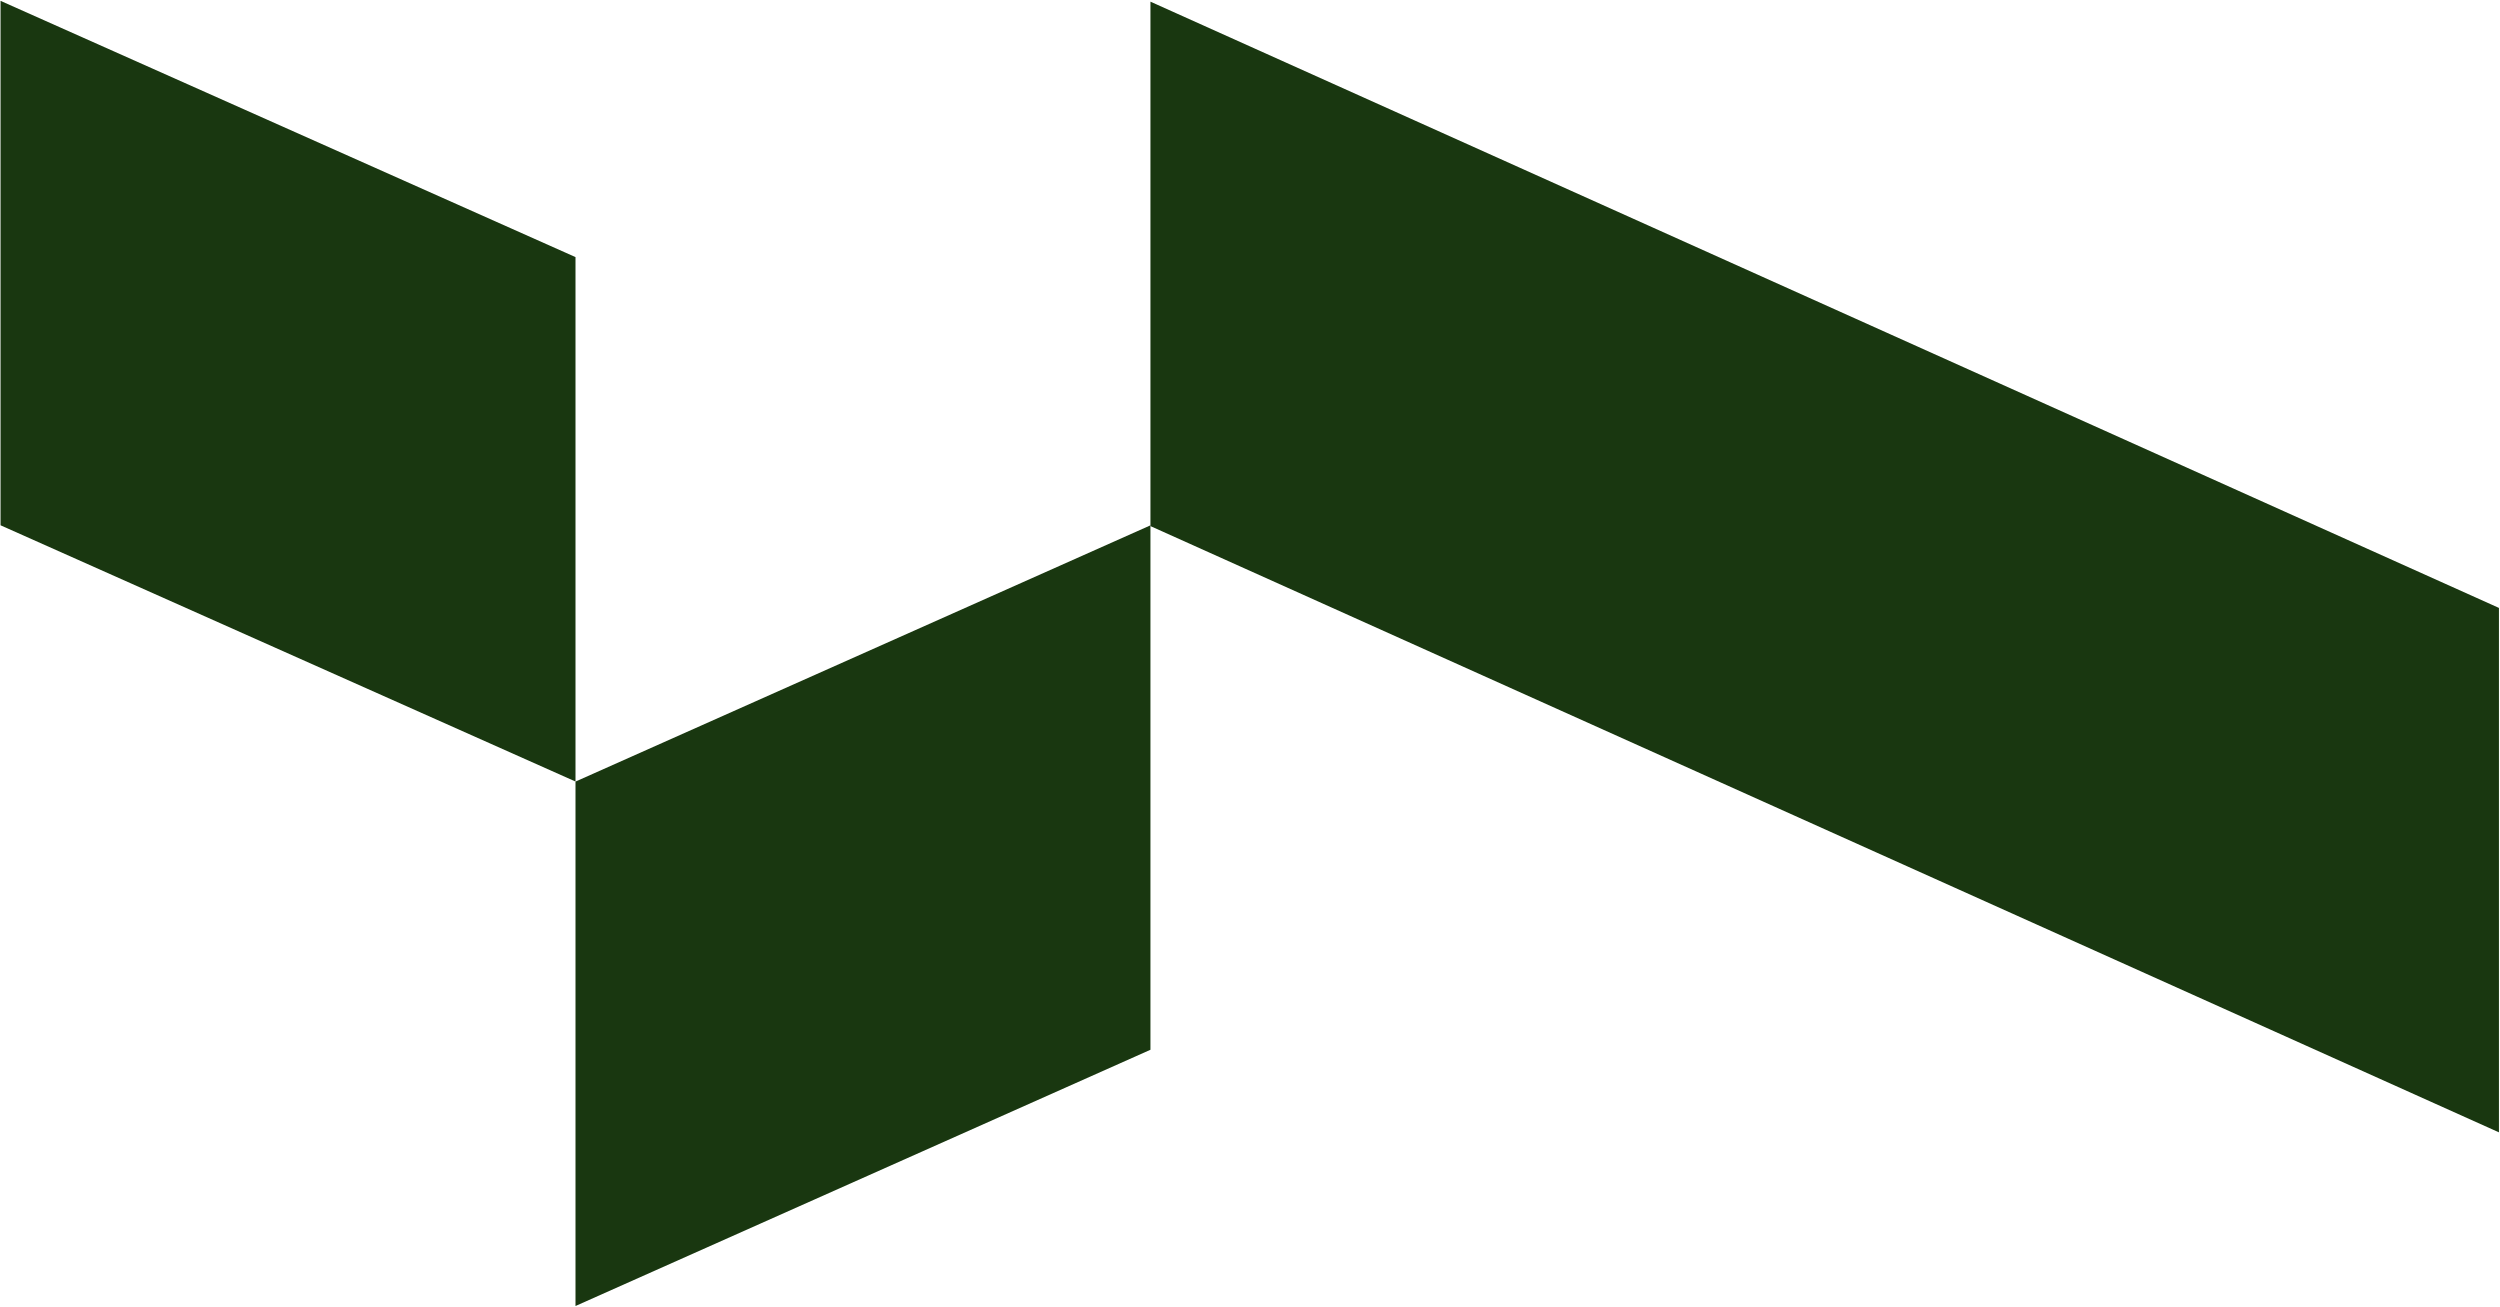
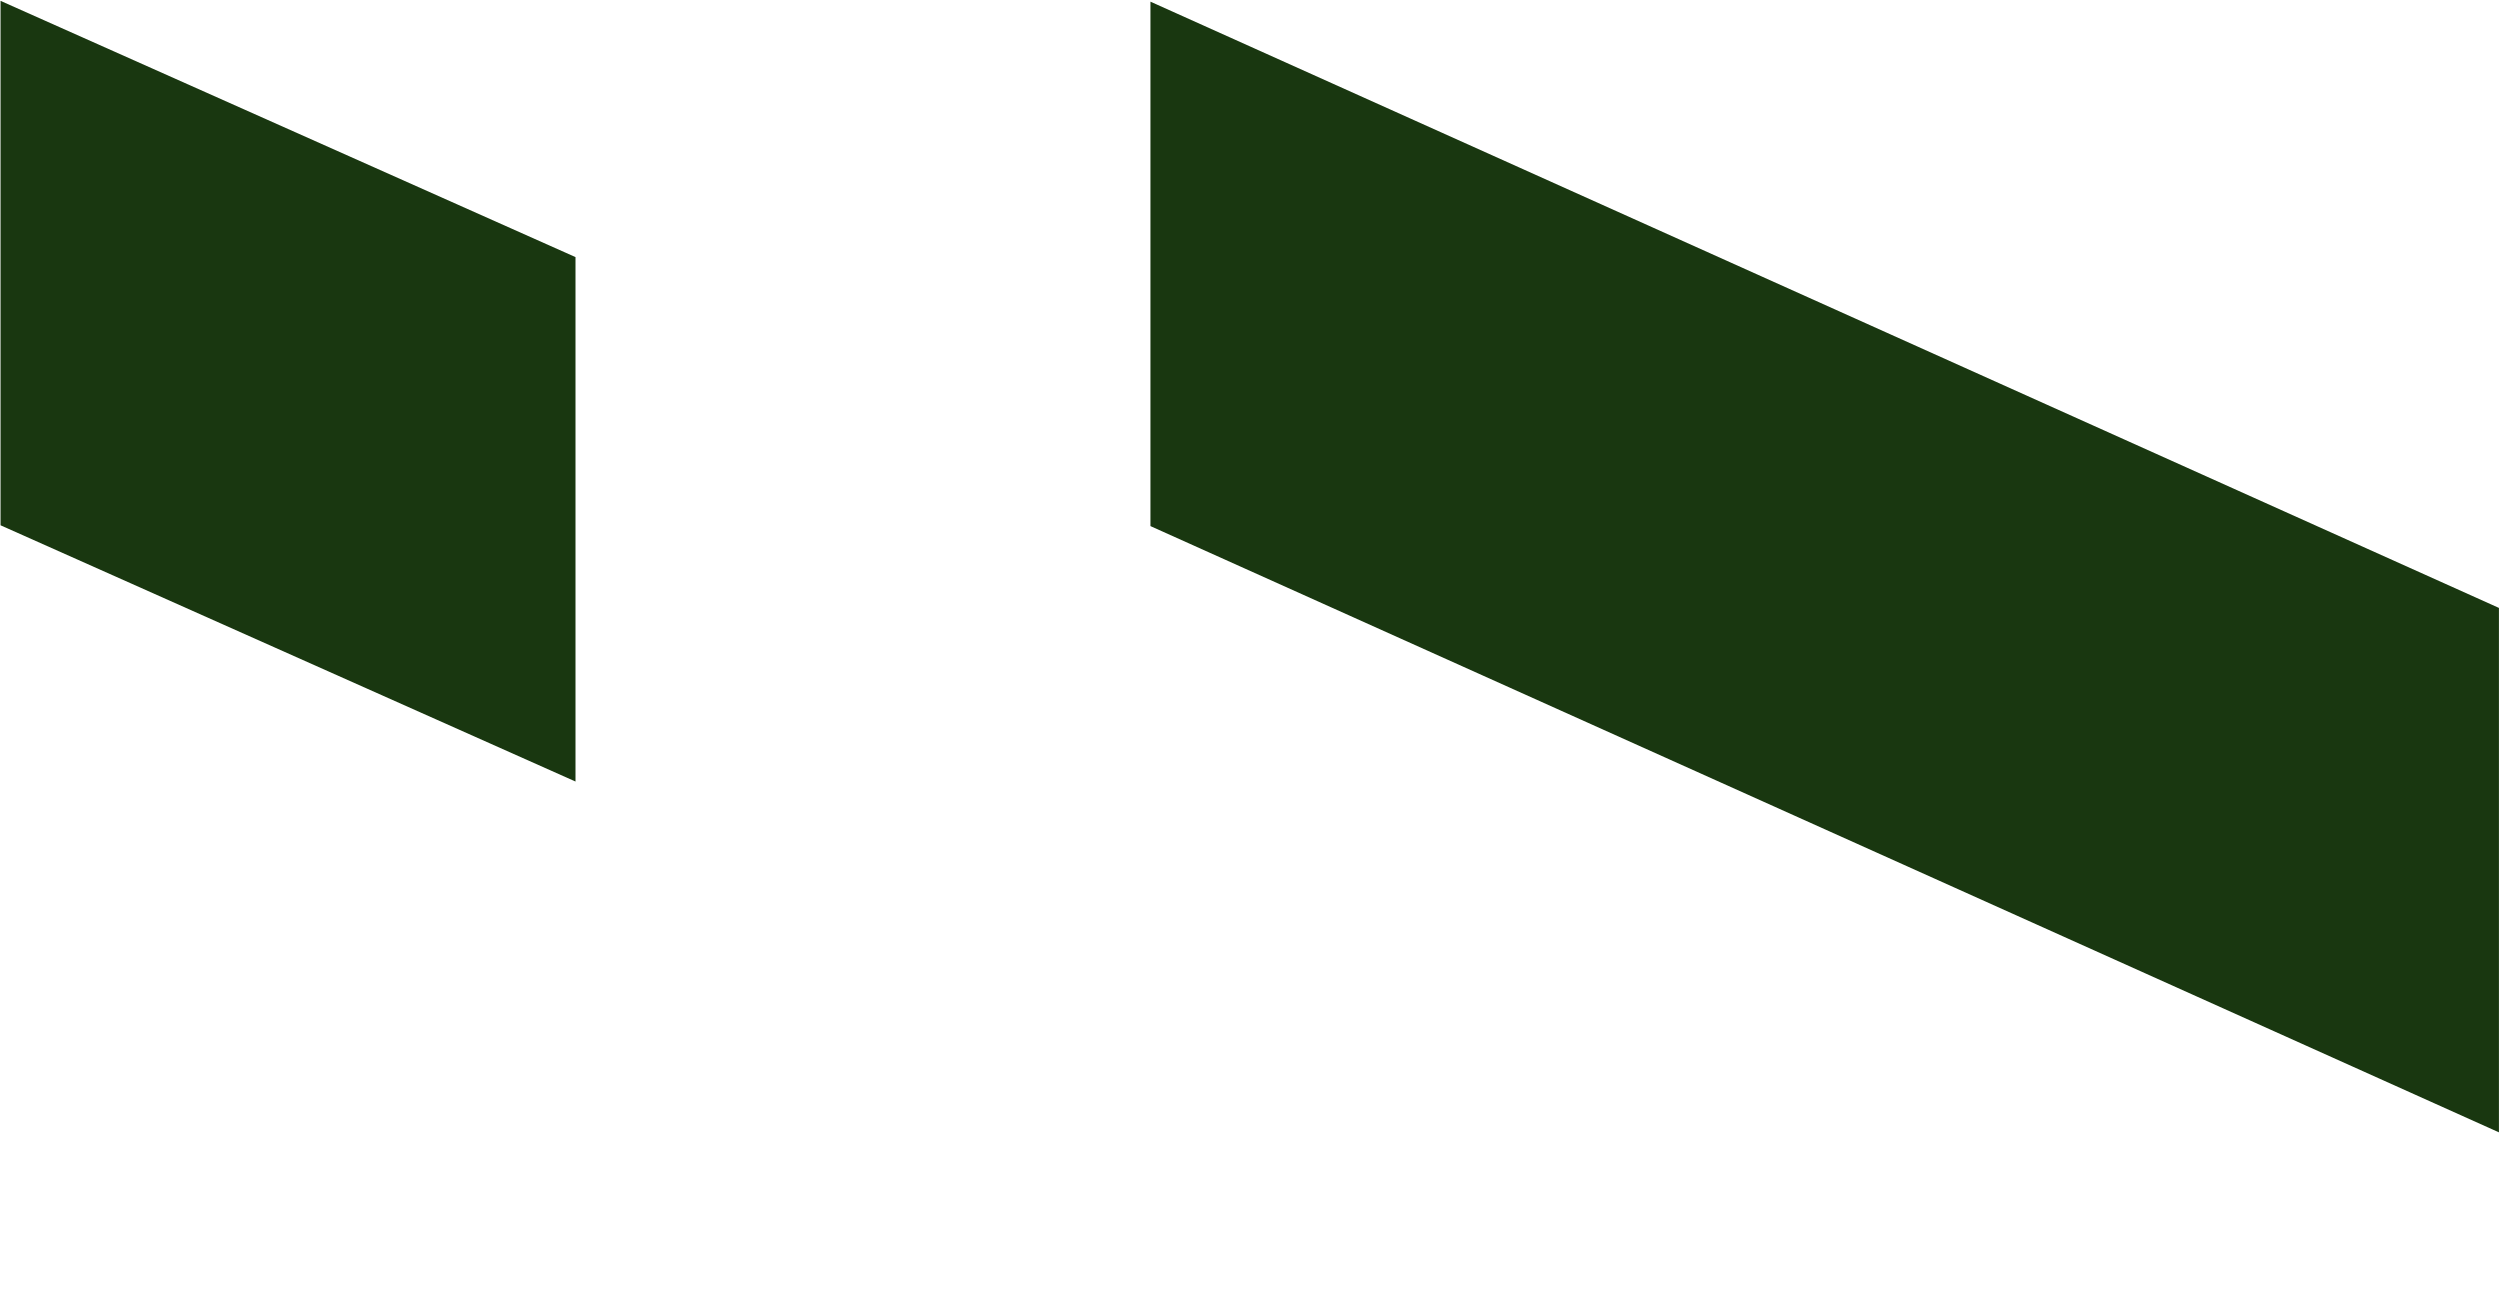
<svg xmlns="http://www.w3.org/2000/svg" width="1561" height="816" viewBox="0 0 1561 816" fill="none">
  <path d="M0.339 0.533L359.339 160.533V487.986L0.339 327.986V0.533Z" fill="#193710" />
-   <path d="M359.339 488.018L718.339 328.018V655.471L359.339 815.471V488.018Z" fill="#193710" />
  <path d="M718.339 1.039L1560.34 379.586V707.039L718.339 328.493V1.039Z" fill="#193710" />
</svg>